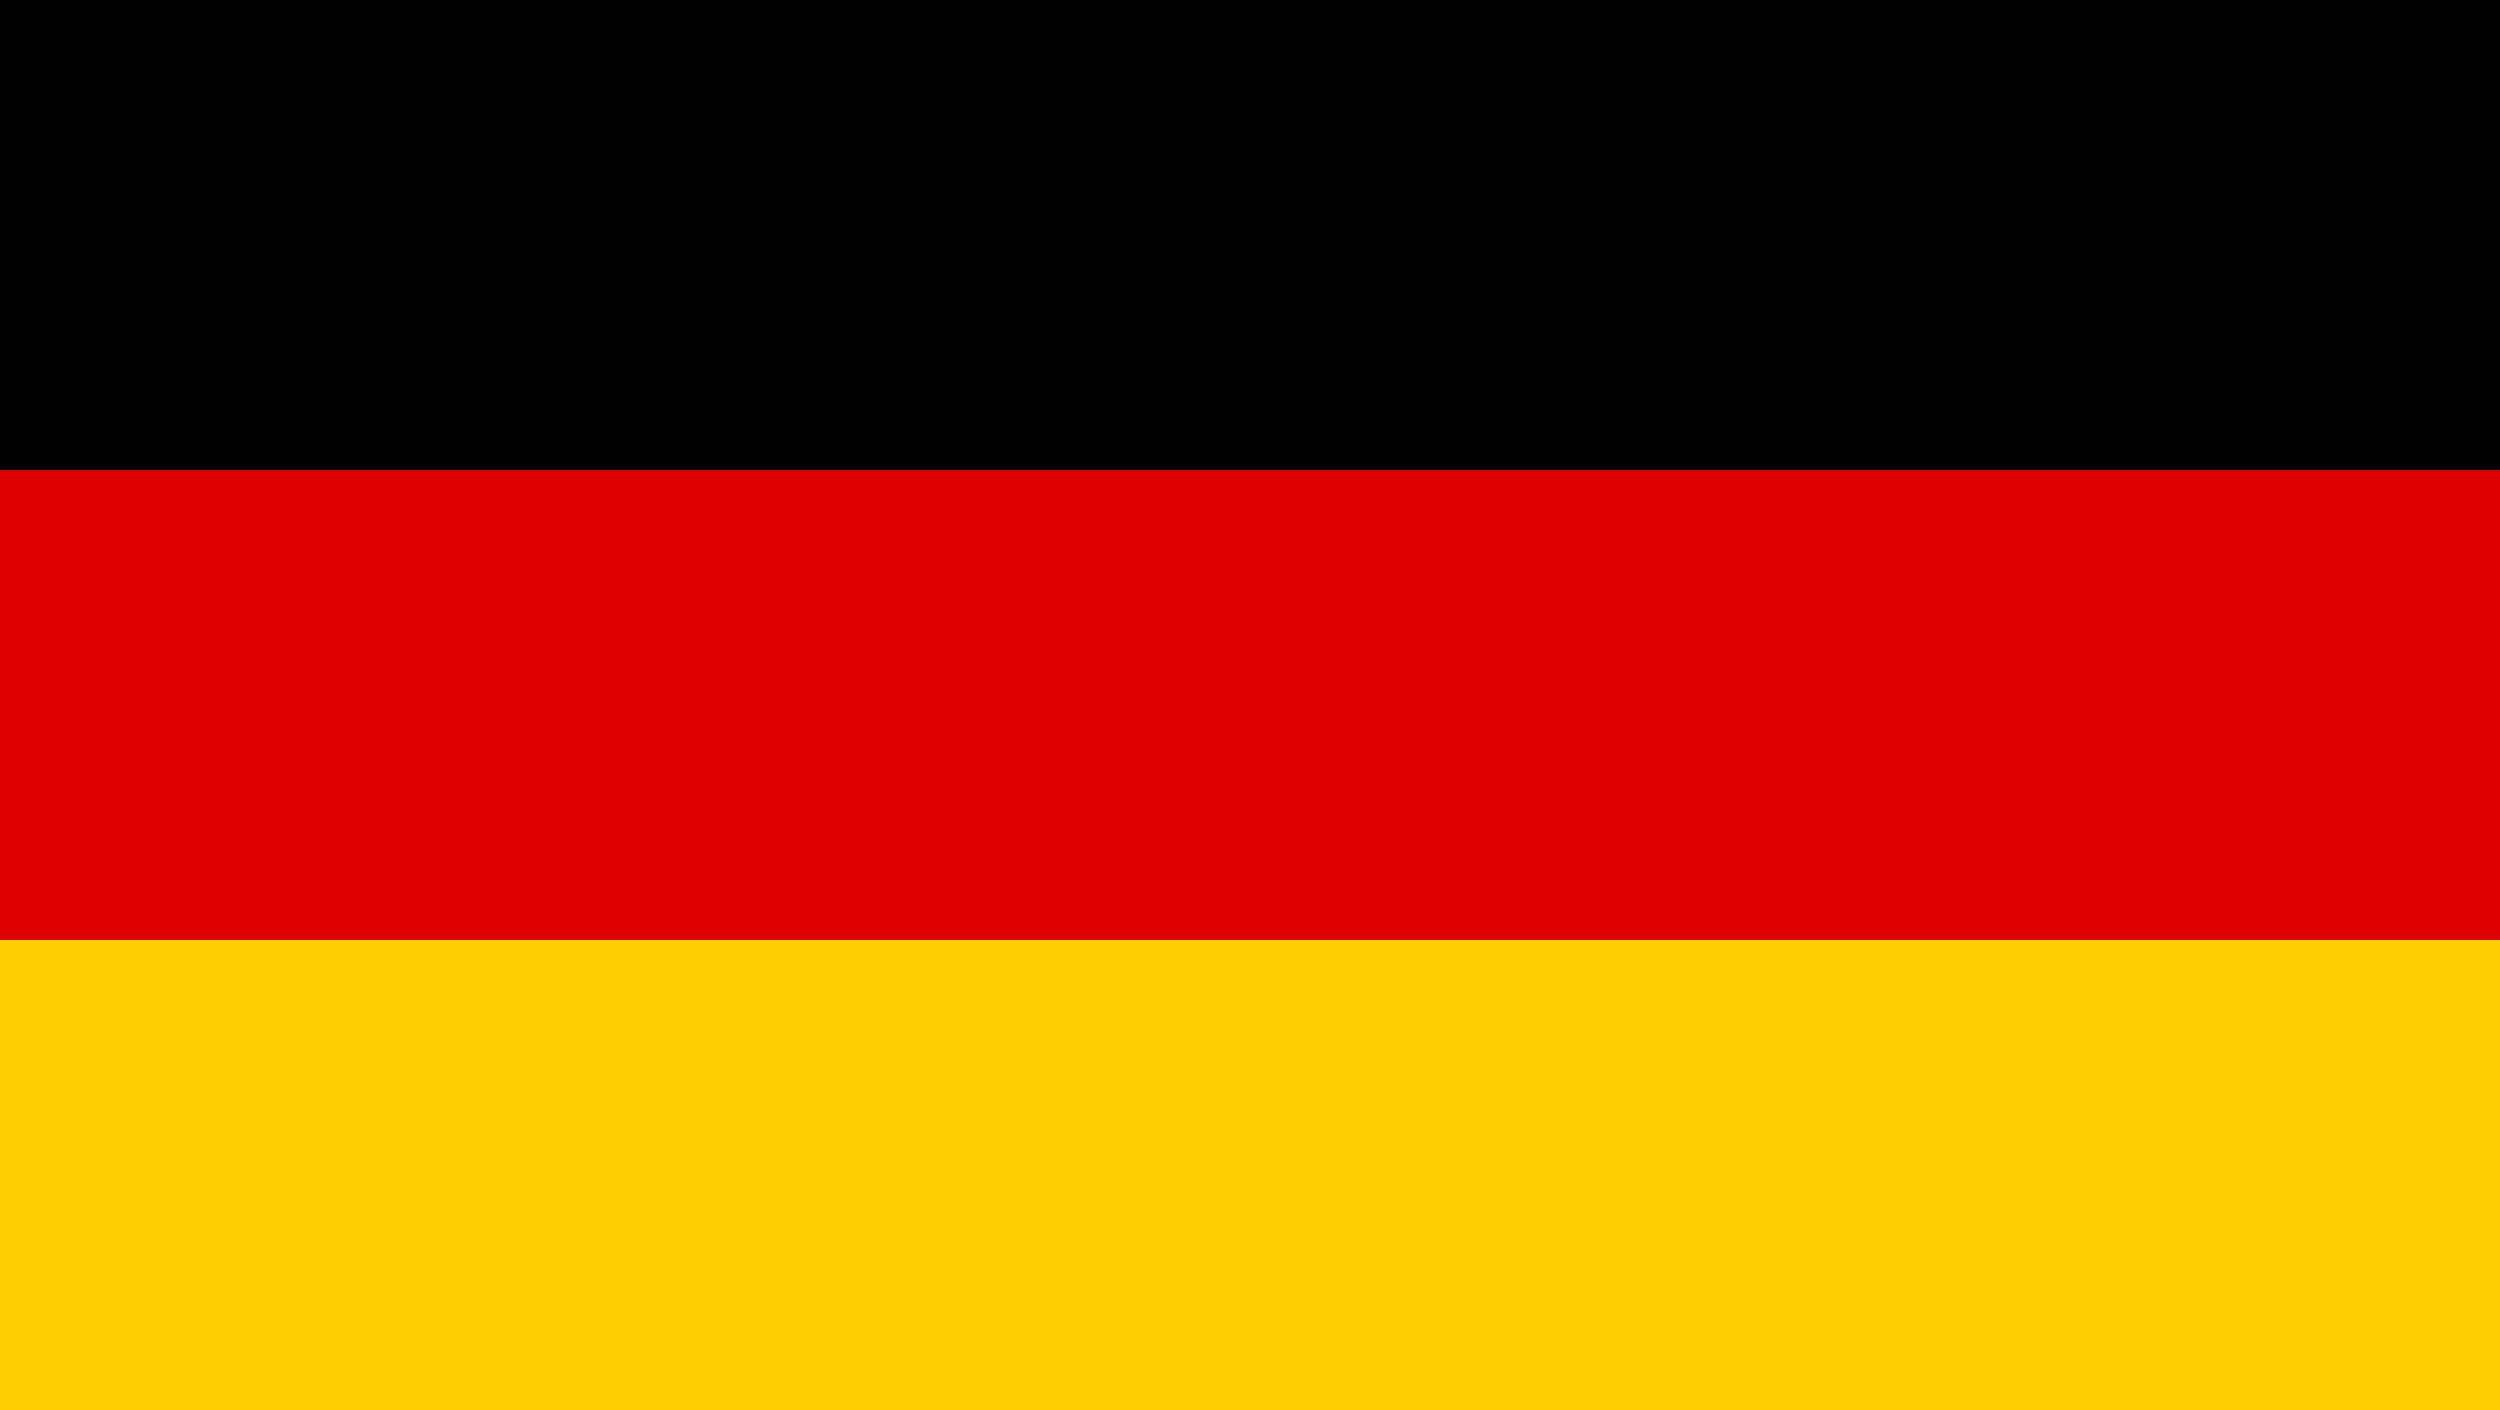
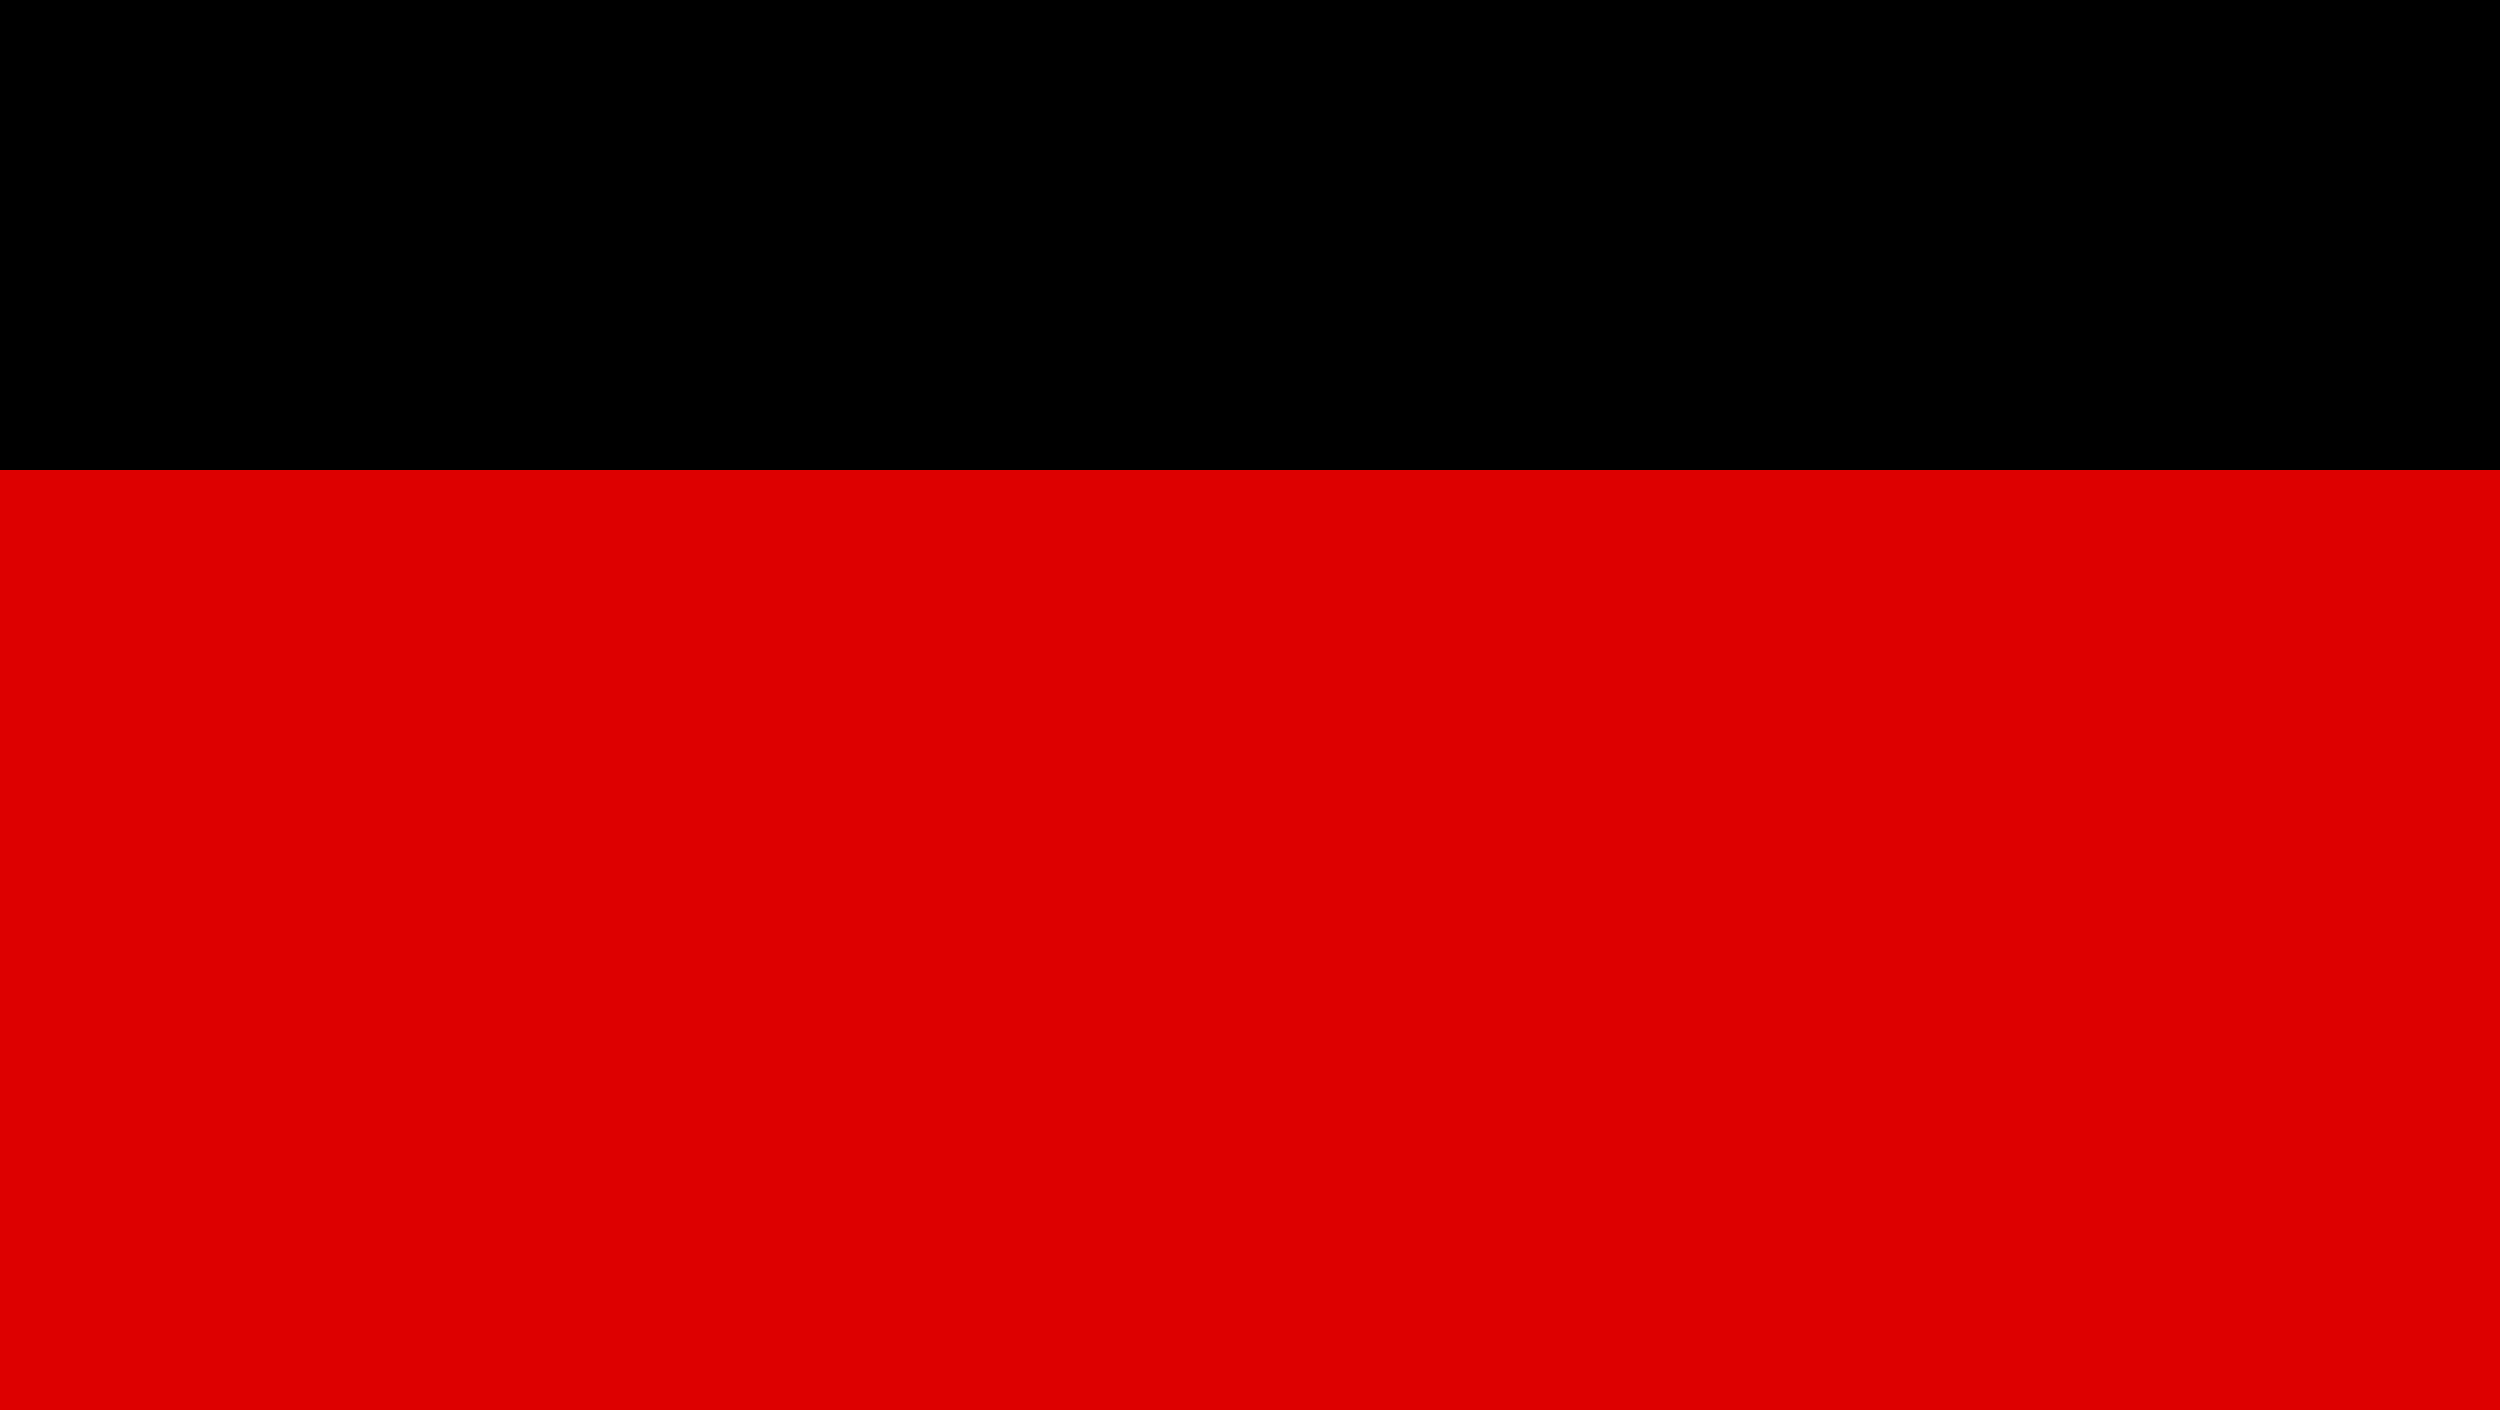
<svg xmlns="http://www.w3.org/2000/svg" width="250px" height="141px" viewBox="0 0 250 141" version="1.1">
  <g id="surface1">
    <rect x="0" y="0" width="250" height="141" style="fill:rgb(0%,0%,0%);fill-opacity:1;stroke:none;" />
    <path style=" stroke:none;fill-rule:nonzero;fill:rgb(86.667%,0%,0%);fill-opacity:1;" d="M 0 47 L 250 47 L 250 141 L 0 141 Z M 0 47 " />
-     <path style=" stroke:none;fill-rule:nonzero;fill:rgb(100%,80.784%,0%);fill-opacity:1;" d="M 0 94 L 250 94 L 250 141 L 0 141 Z M 0 94 " />
  </g>
</svg>